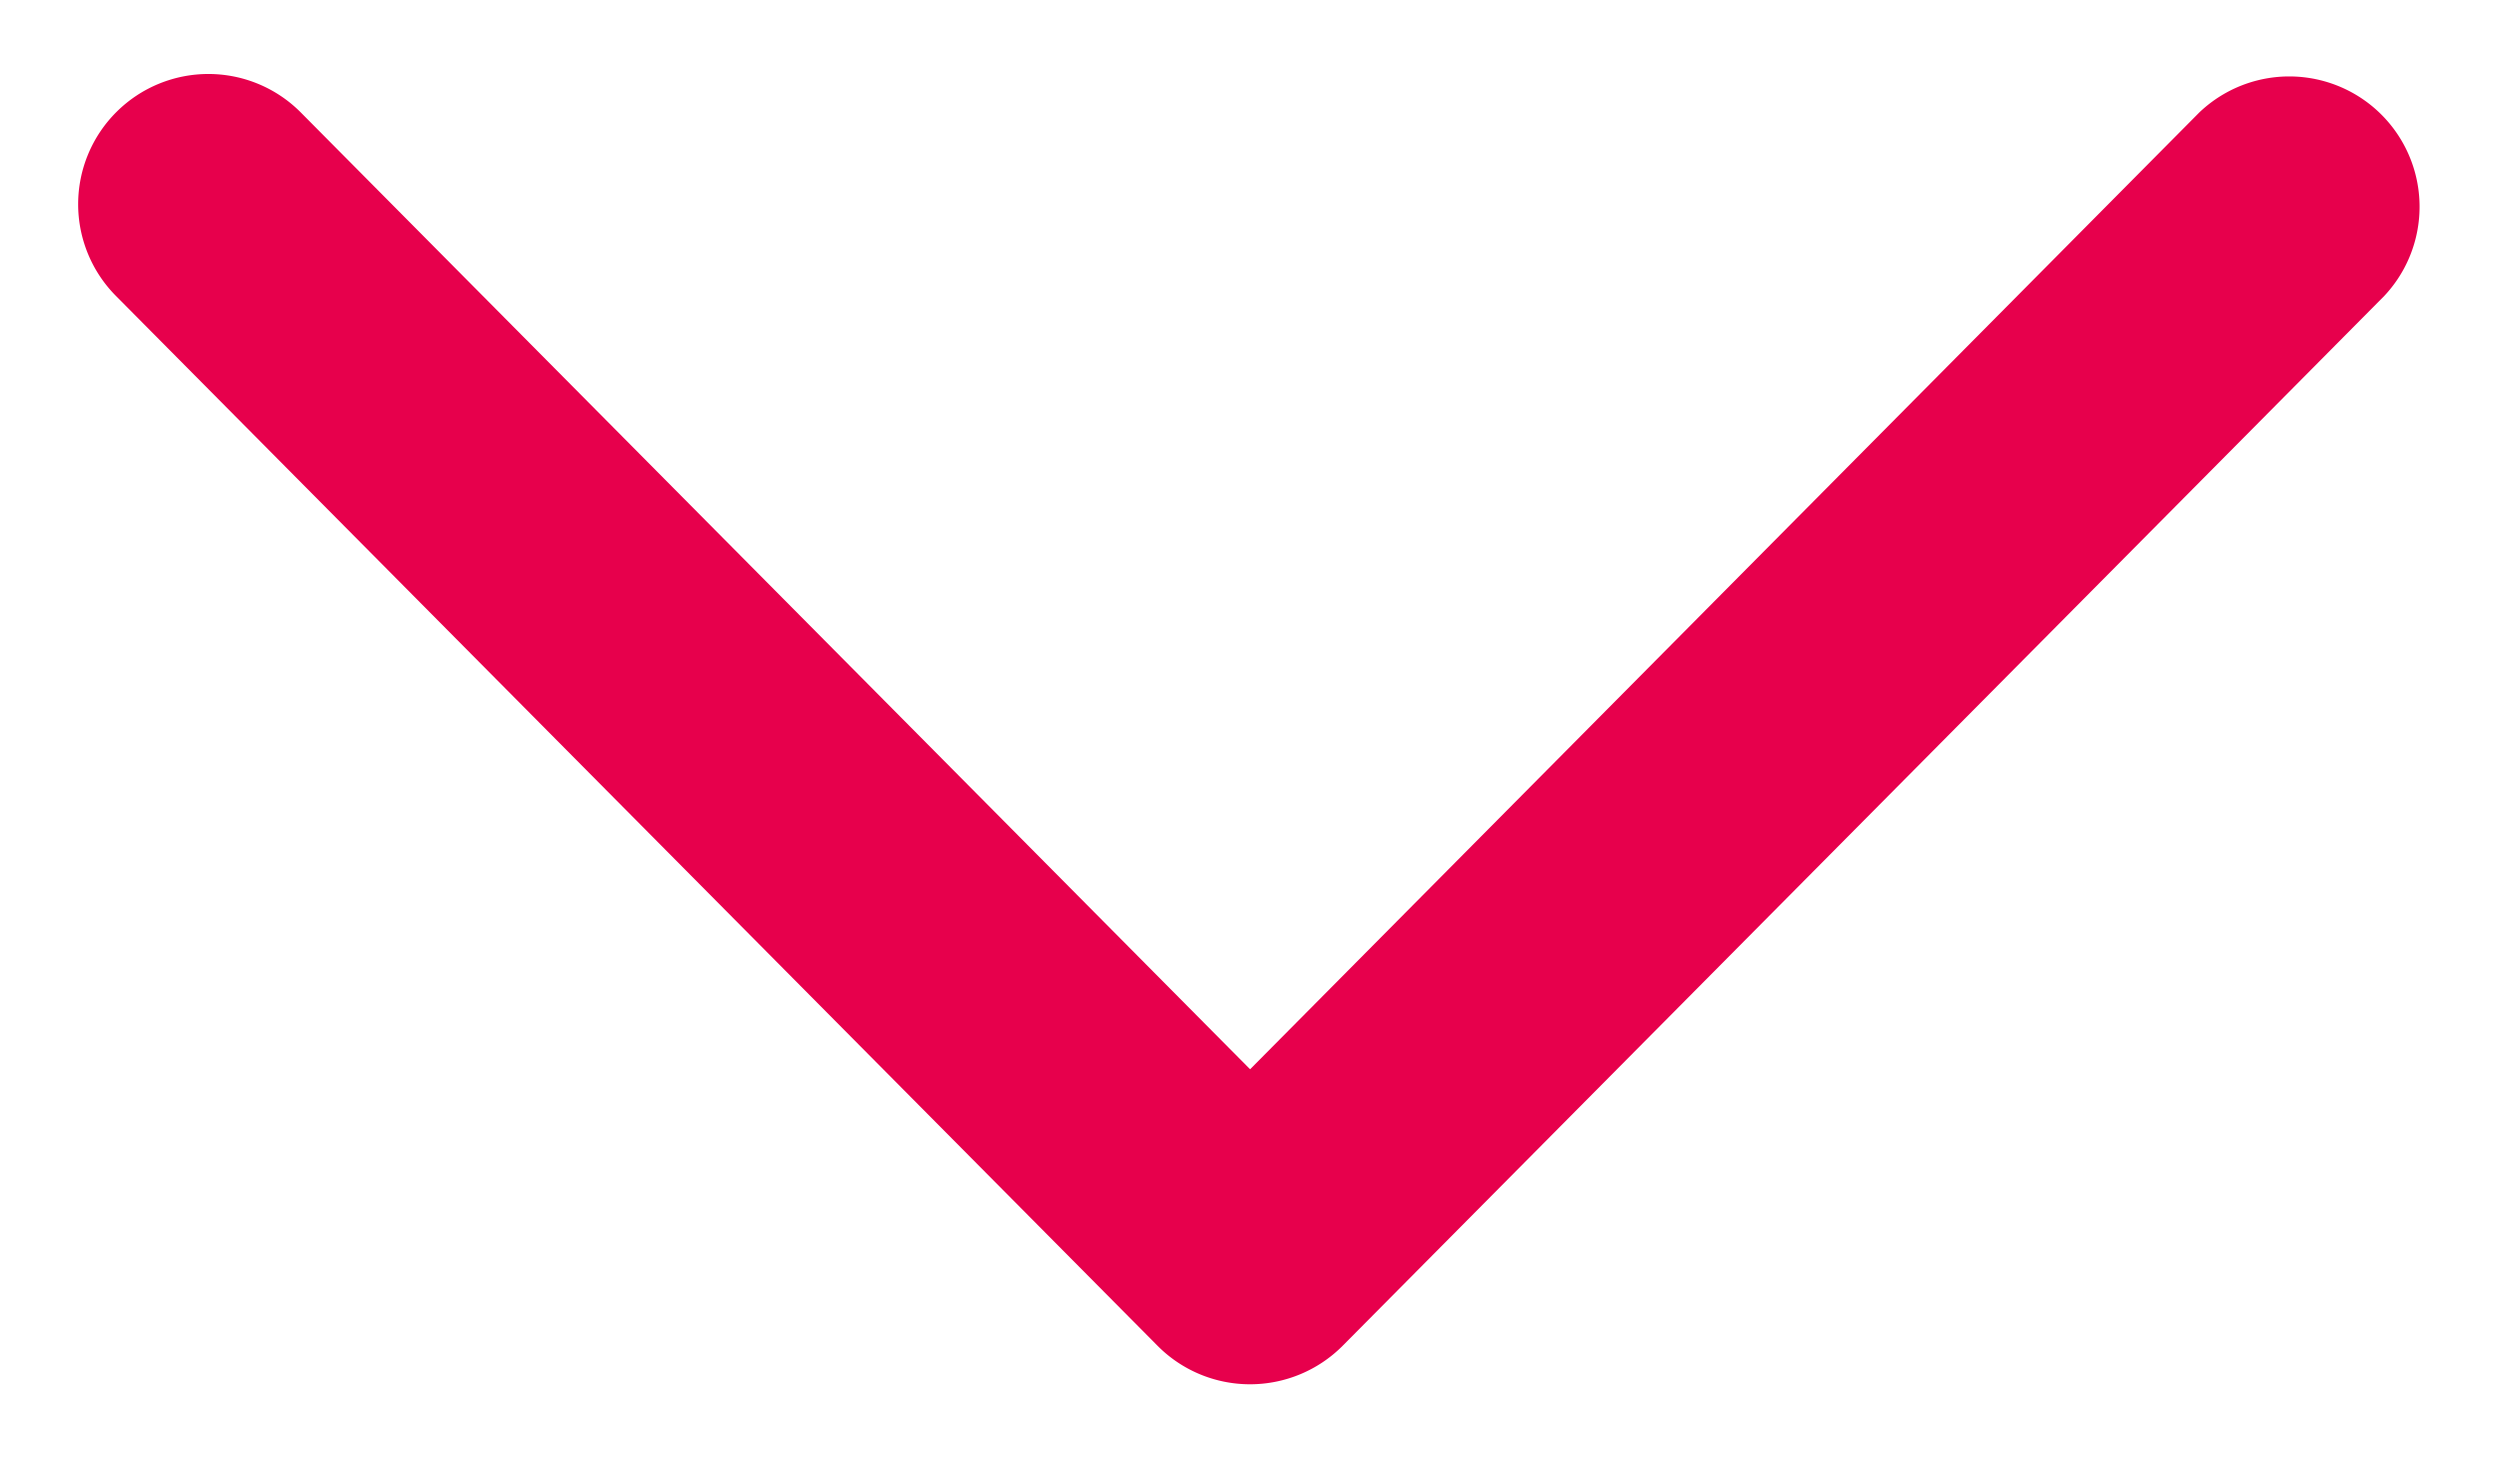
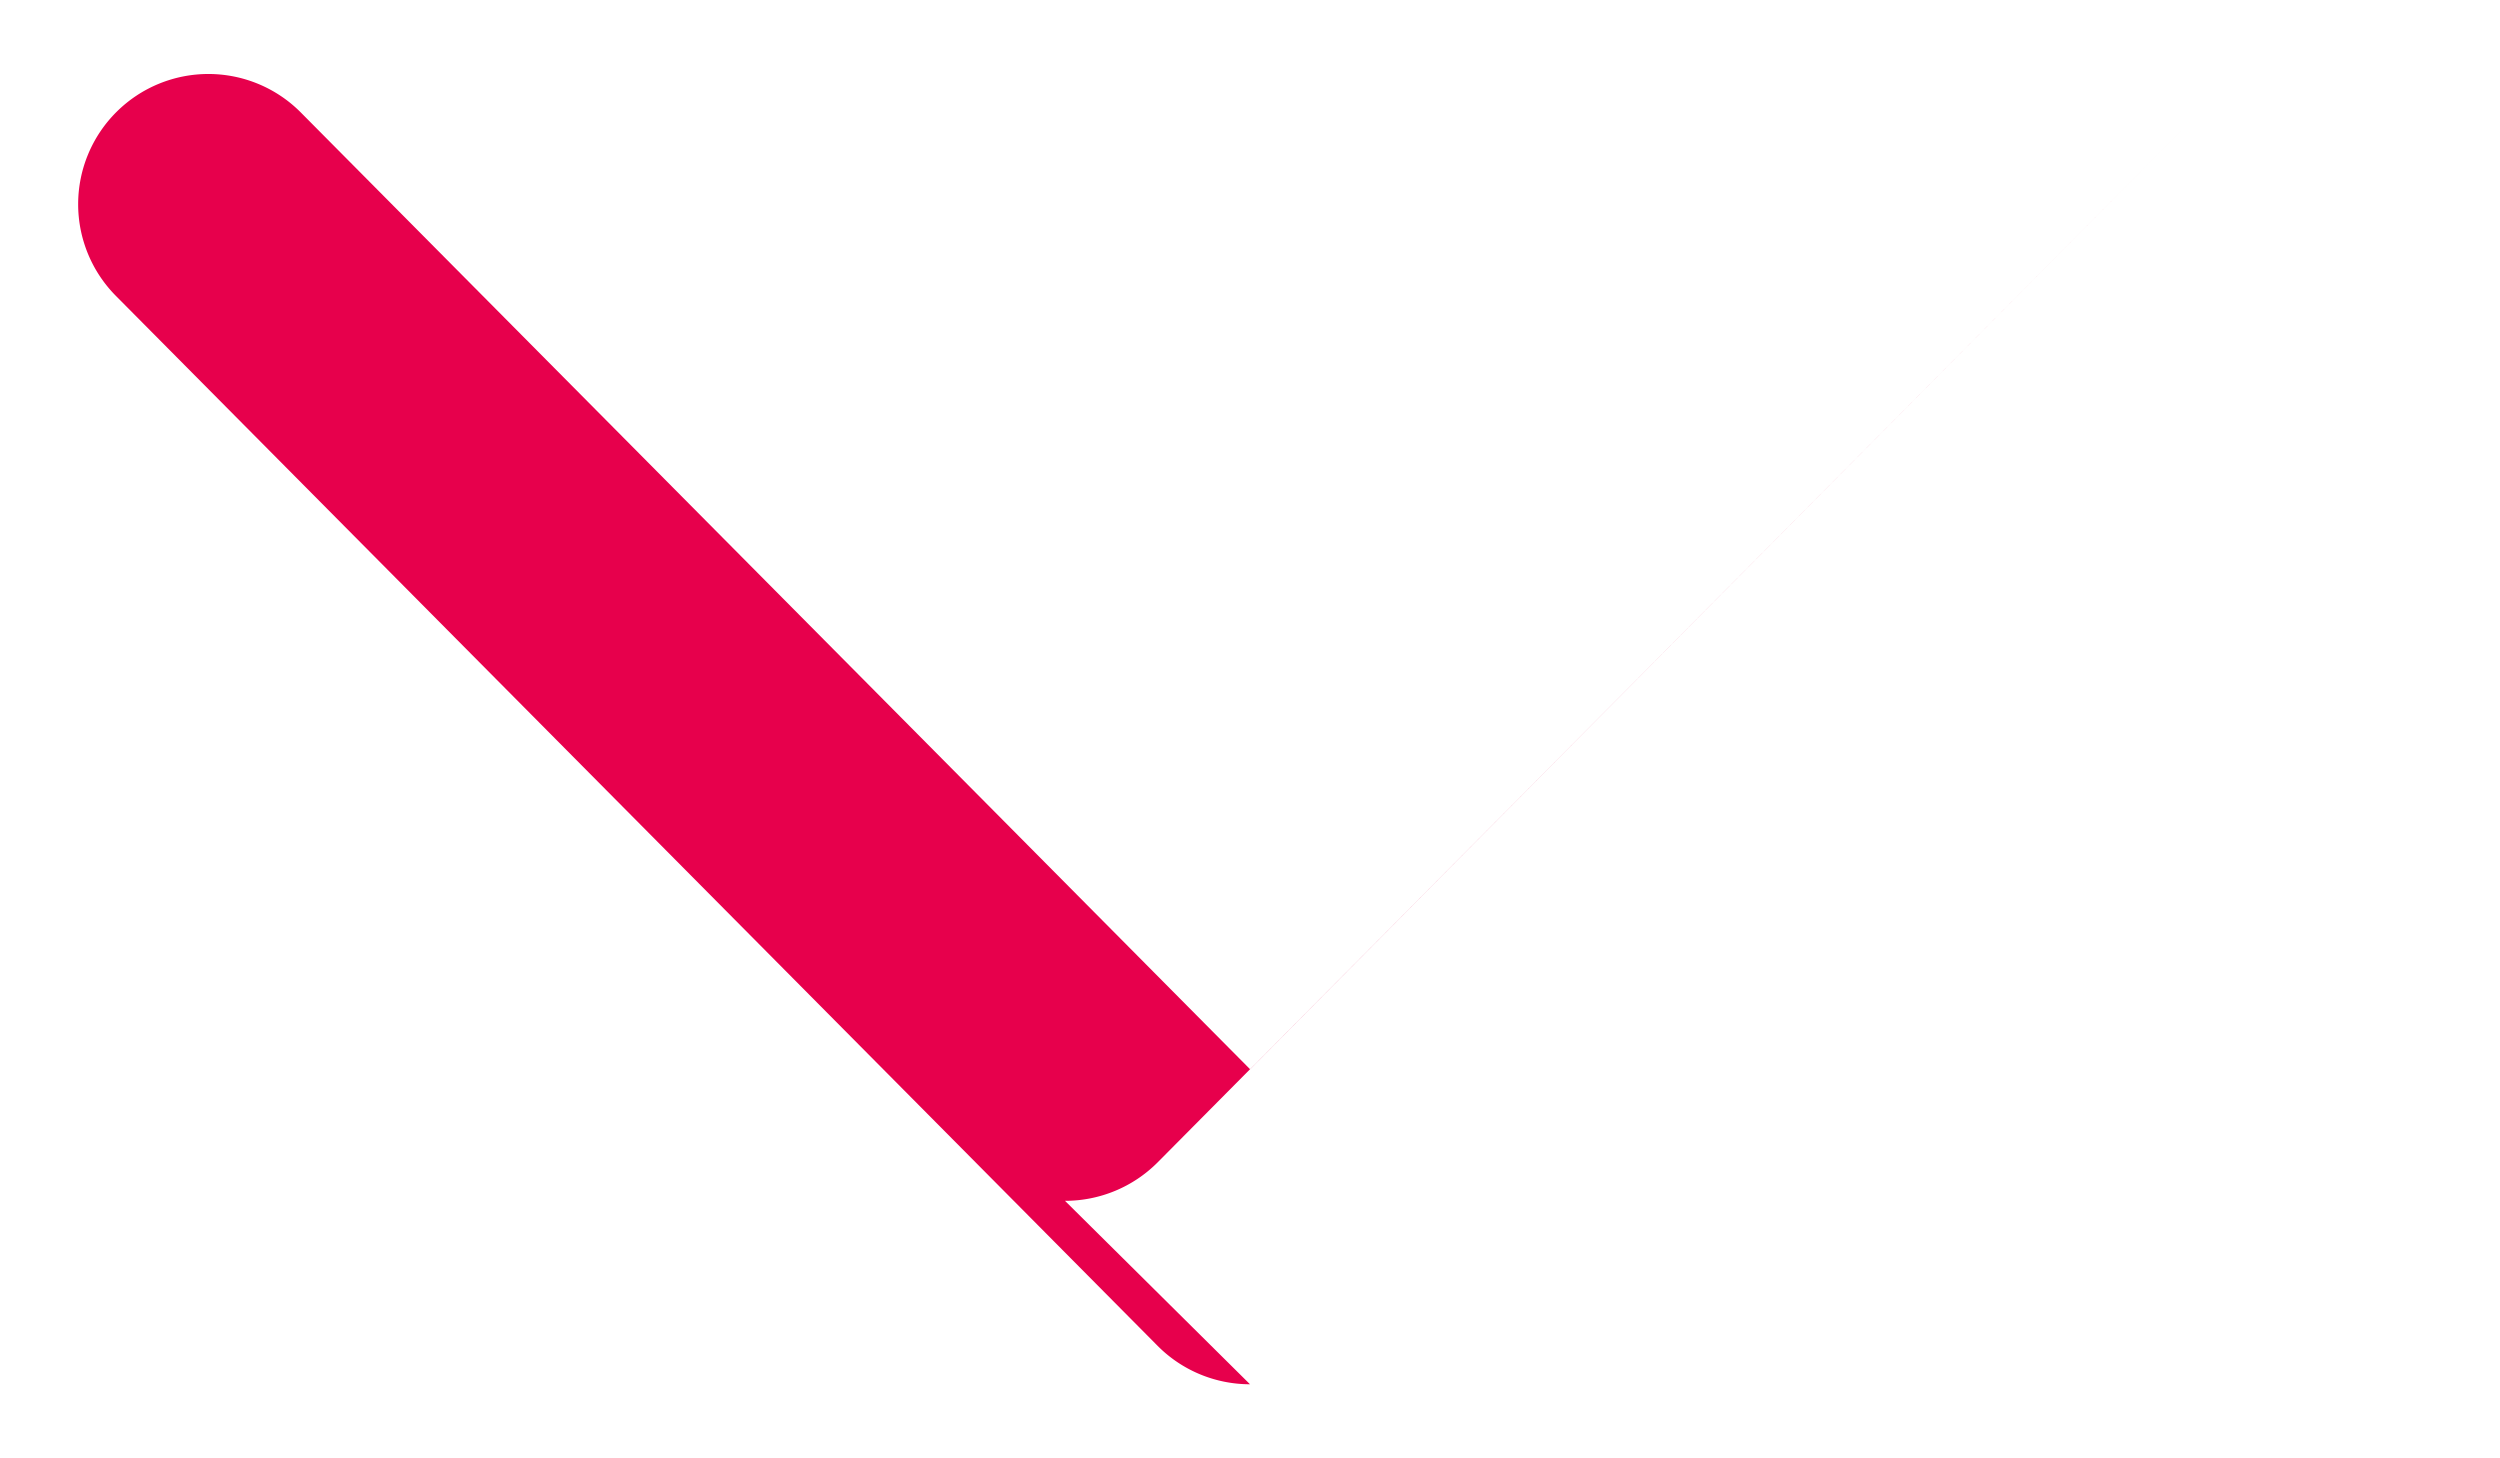
<svg xmlns="http://www.w3.org/2000/svg" width="24" height="14">
-   <path d="M12 13.289a1.25 1.25 0 01-.887-.369l-10-10.079A1.25 1.25 0 012.888 1.08l9.113 9.185 9.112-9.185a1.251 1.251 0 011.776 1.761l-10 10.079a1.254 1.254 0 01-.889.369z" fill="#e7004c" />
+   <path d="M12 13.289a1.25 1.25 0 01-.887-.369l-10-10.079A1.25 1.25 0 012.888 1.08l9.113 9.185 9.112-9.185l-10 10.079a1.254 1.254 0 01-.889.369z" fill="#e7004c" />
</svg>